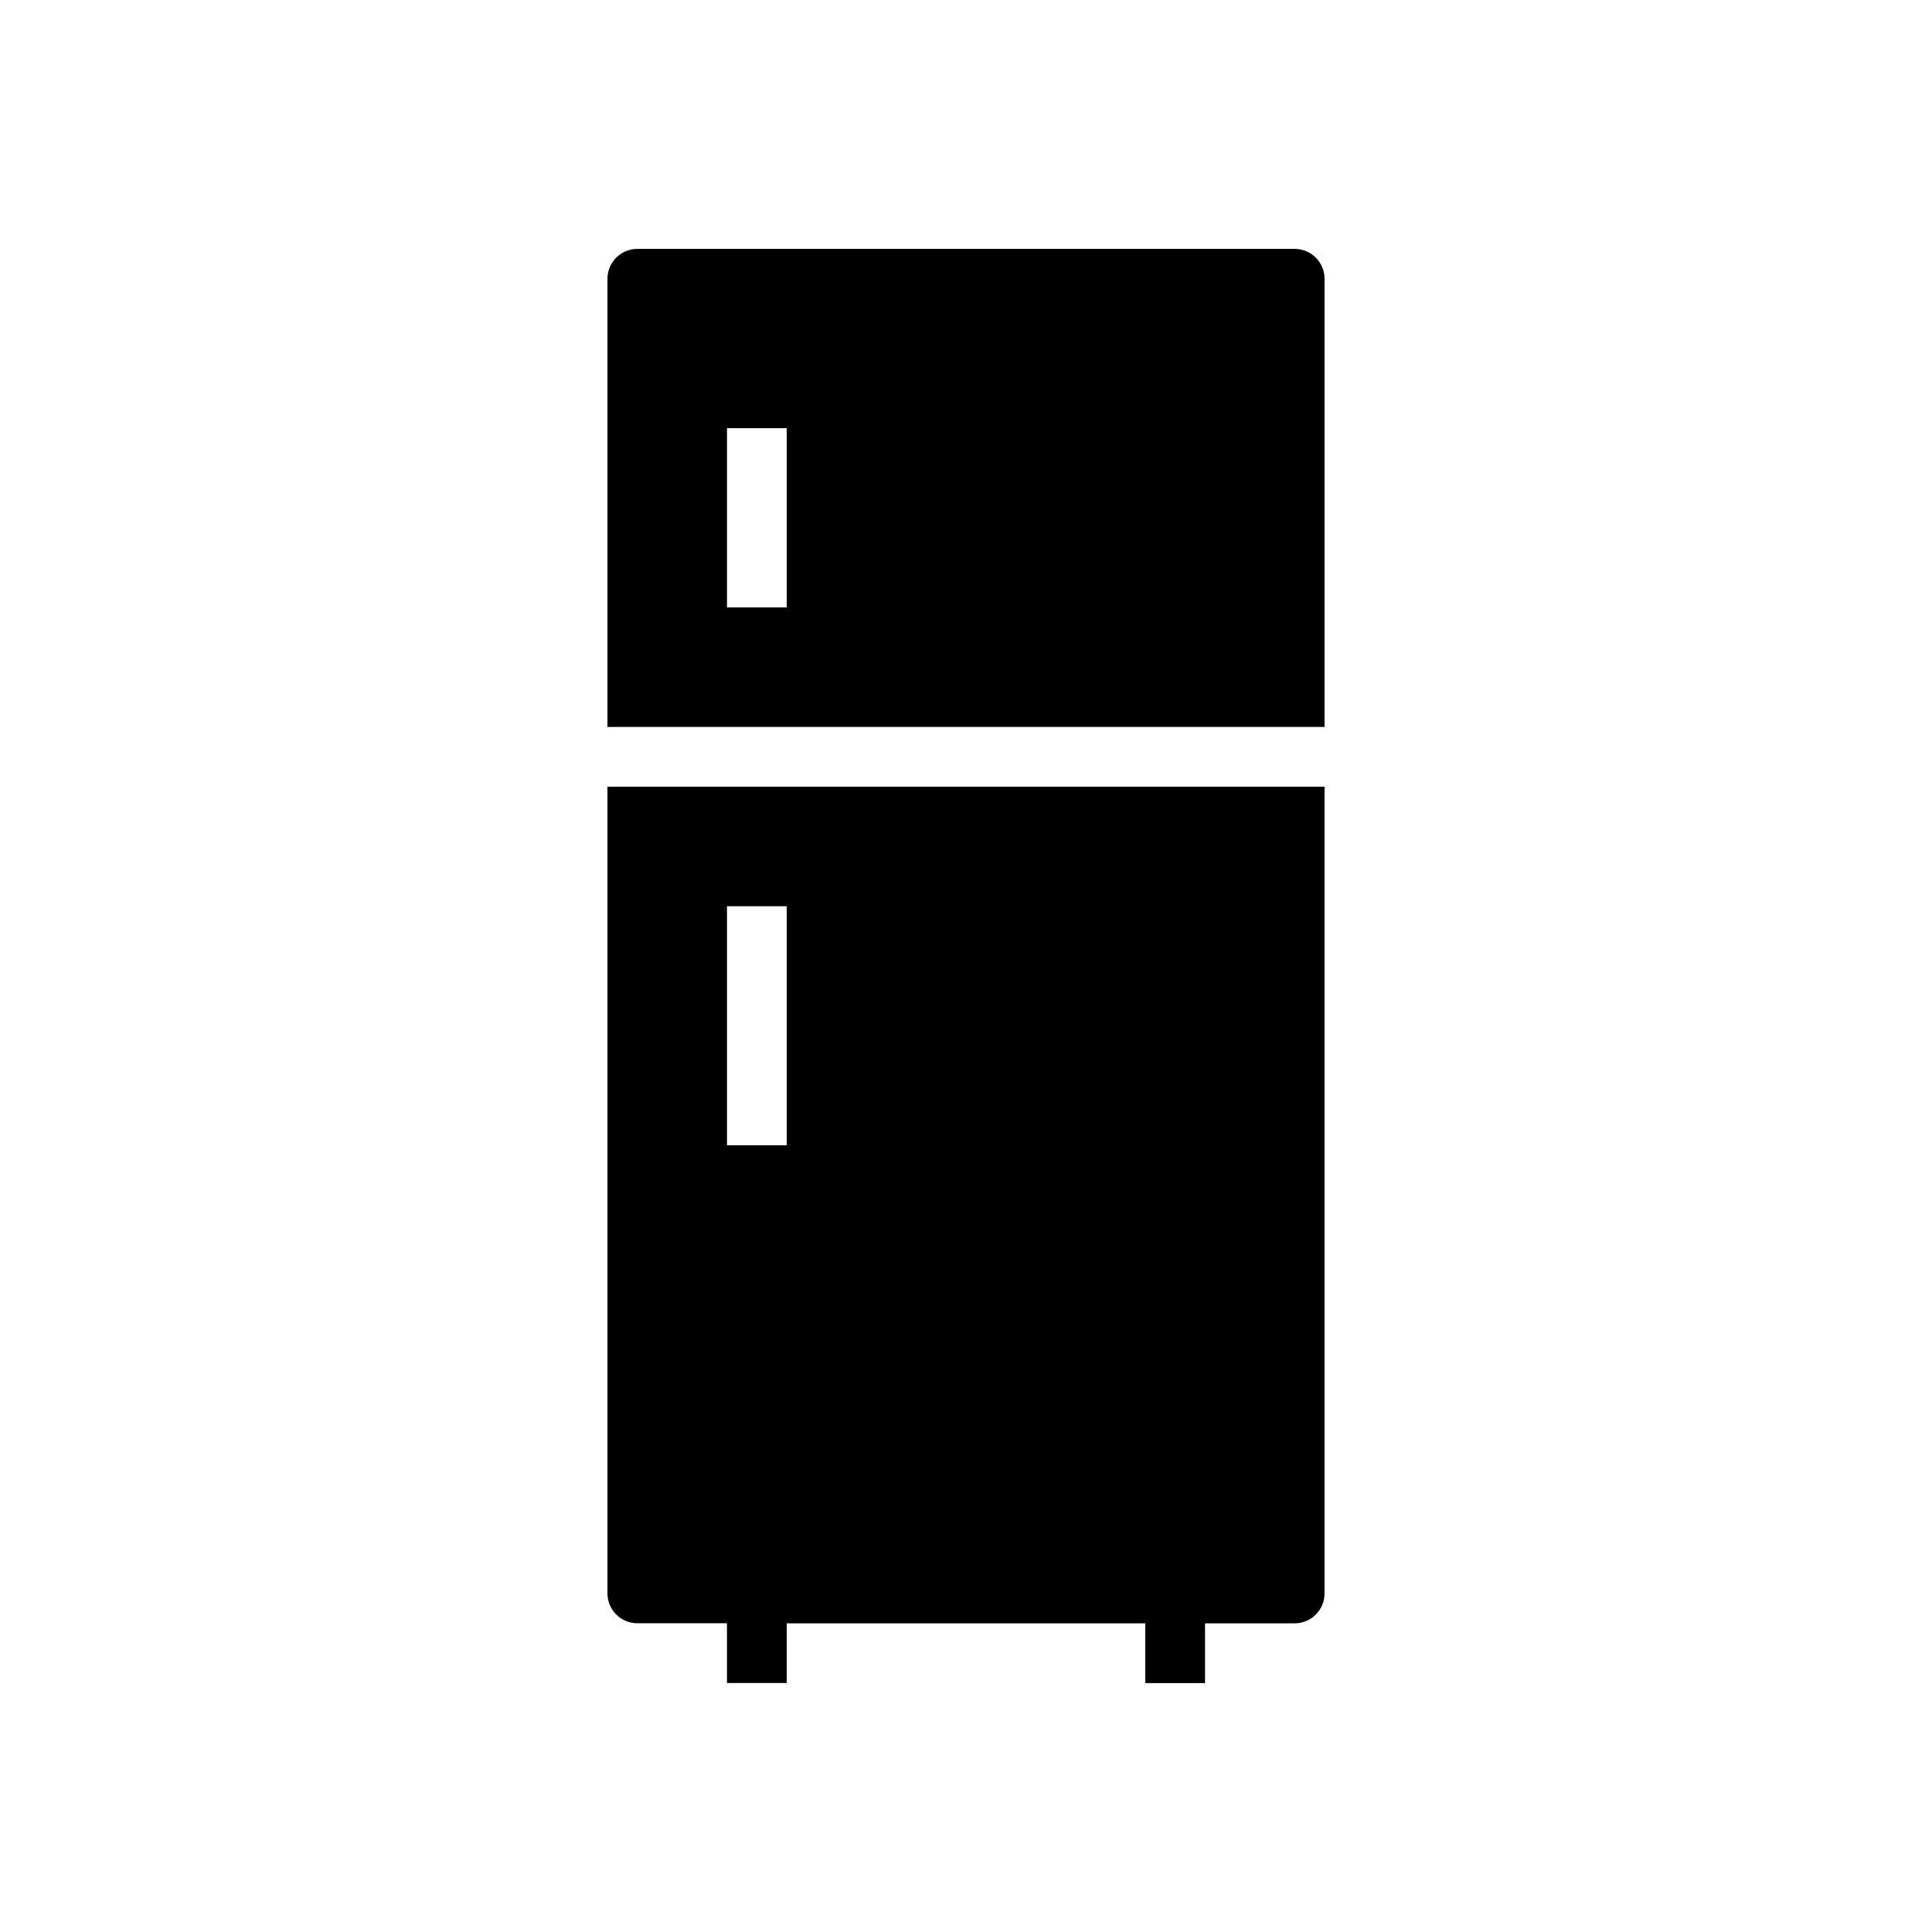
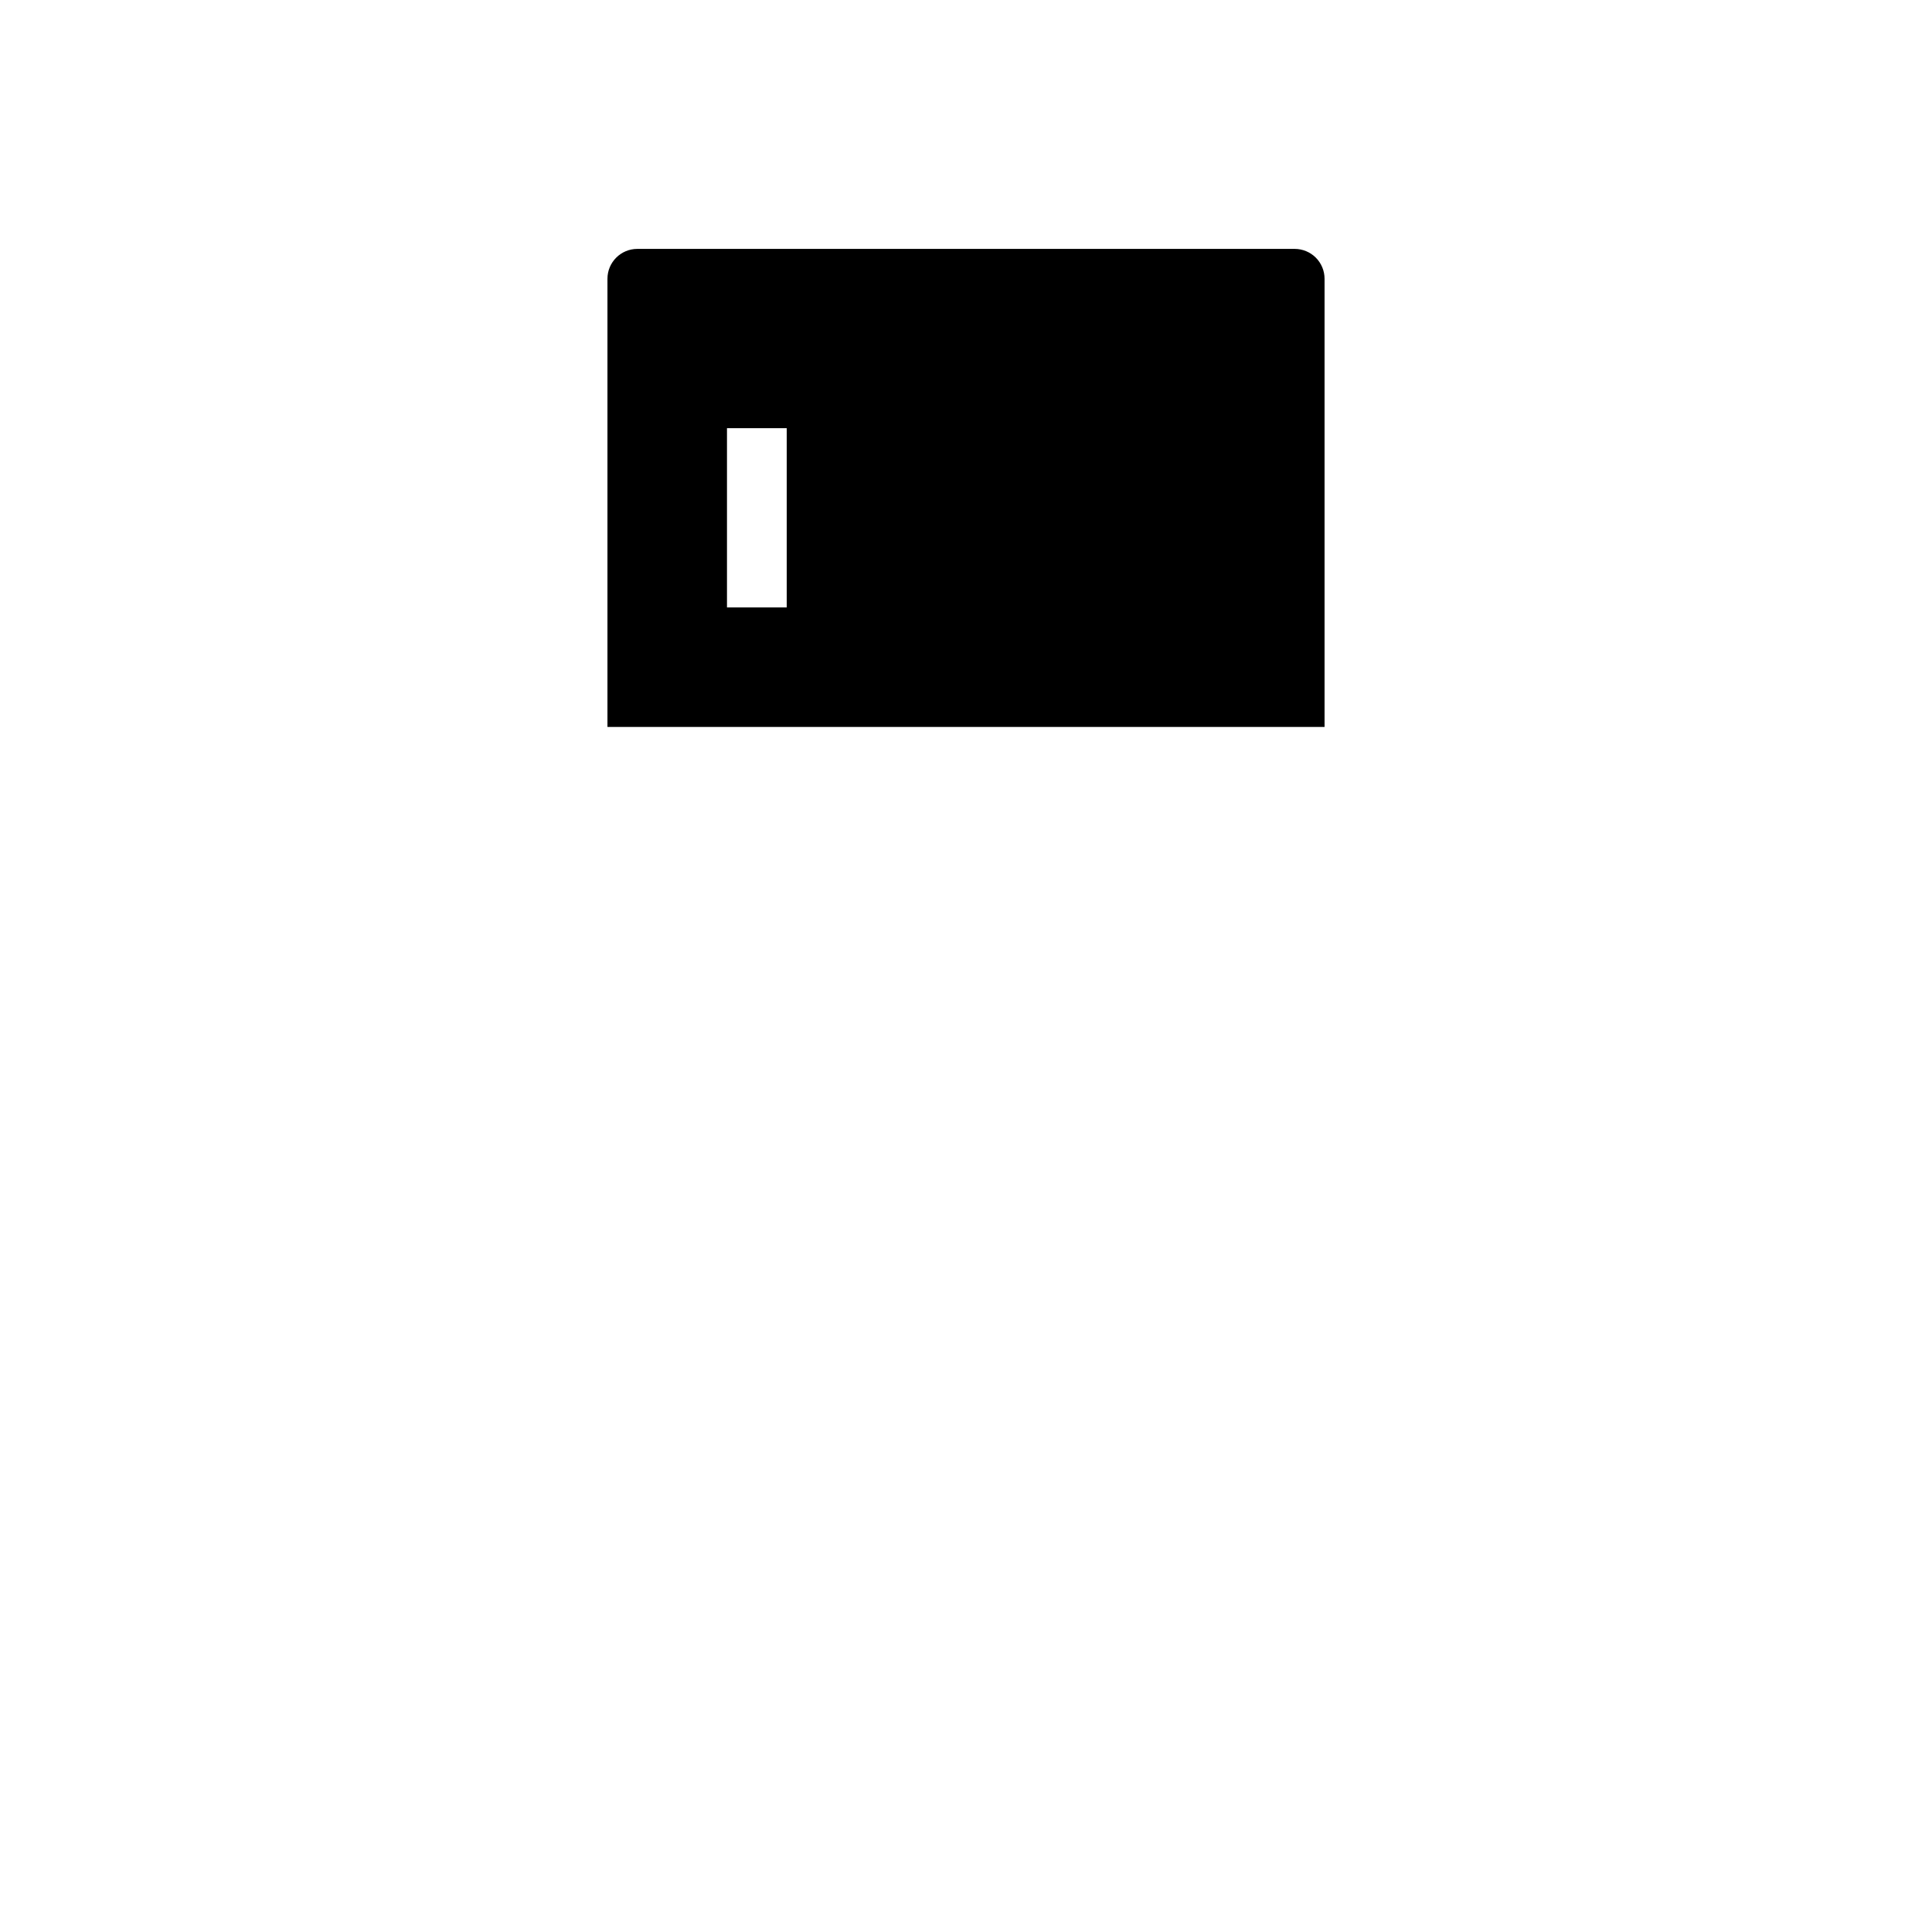
<svg xmlns="http://www.w3.org/2000/svg" fill="#000000" width="800px" height="800px" version="1.1" viewBox="144 144 512 512">
  <g>
    <path d="m487.1 209.96h-174.2c-4.371 0-7.918 3.547-7.918 7.922v118.77h190.04v-118.77c0-2.102-0.832-4.113-2.316-5.602-1.488-1.484-3.5-2.32-5.602-2.32zm-134.61 95.016h-15.832v-47.504h15.832z" />
-     <path d="m304.98 352.49v213.77c0 4.375 3.547 7.922 7.918 7.922h23.754v15.836h15.836v-15.816h95.02v15.836h15.836v-15.836h23.754c2.102 0 4.121-0.836 5.606-2.328 1.488-1.488 2.32-3.508 2.312-5.613v-213.77zm47.508 95.02h-15.832v-63.344h15.832z" />
  </g>
</svg>